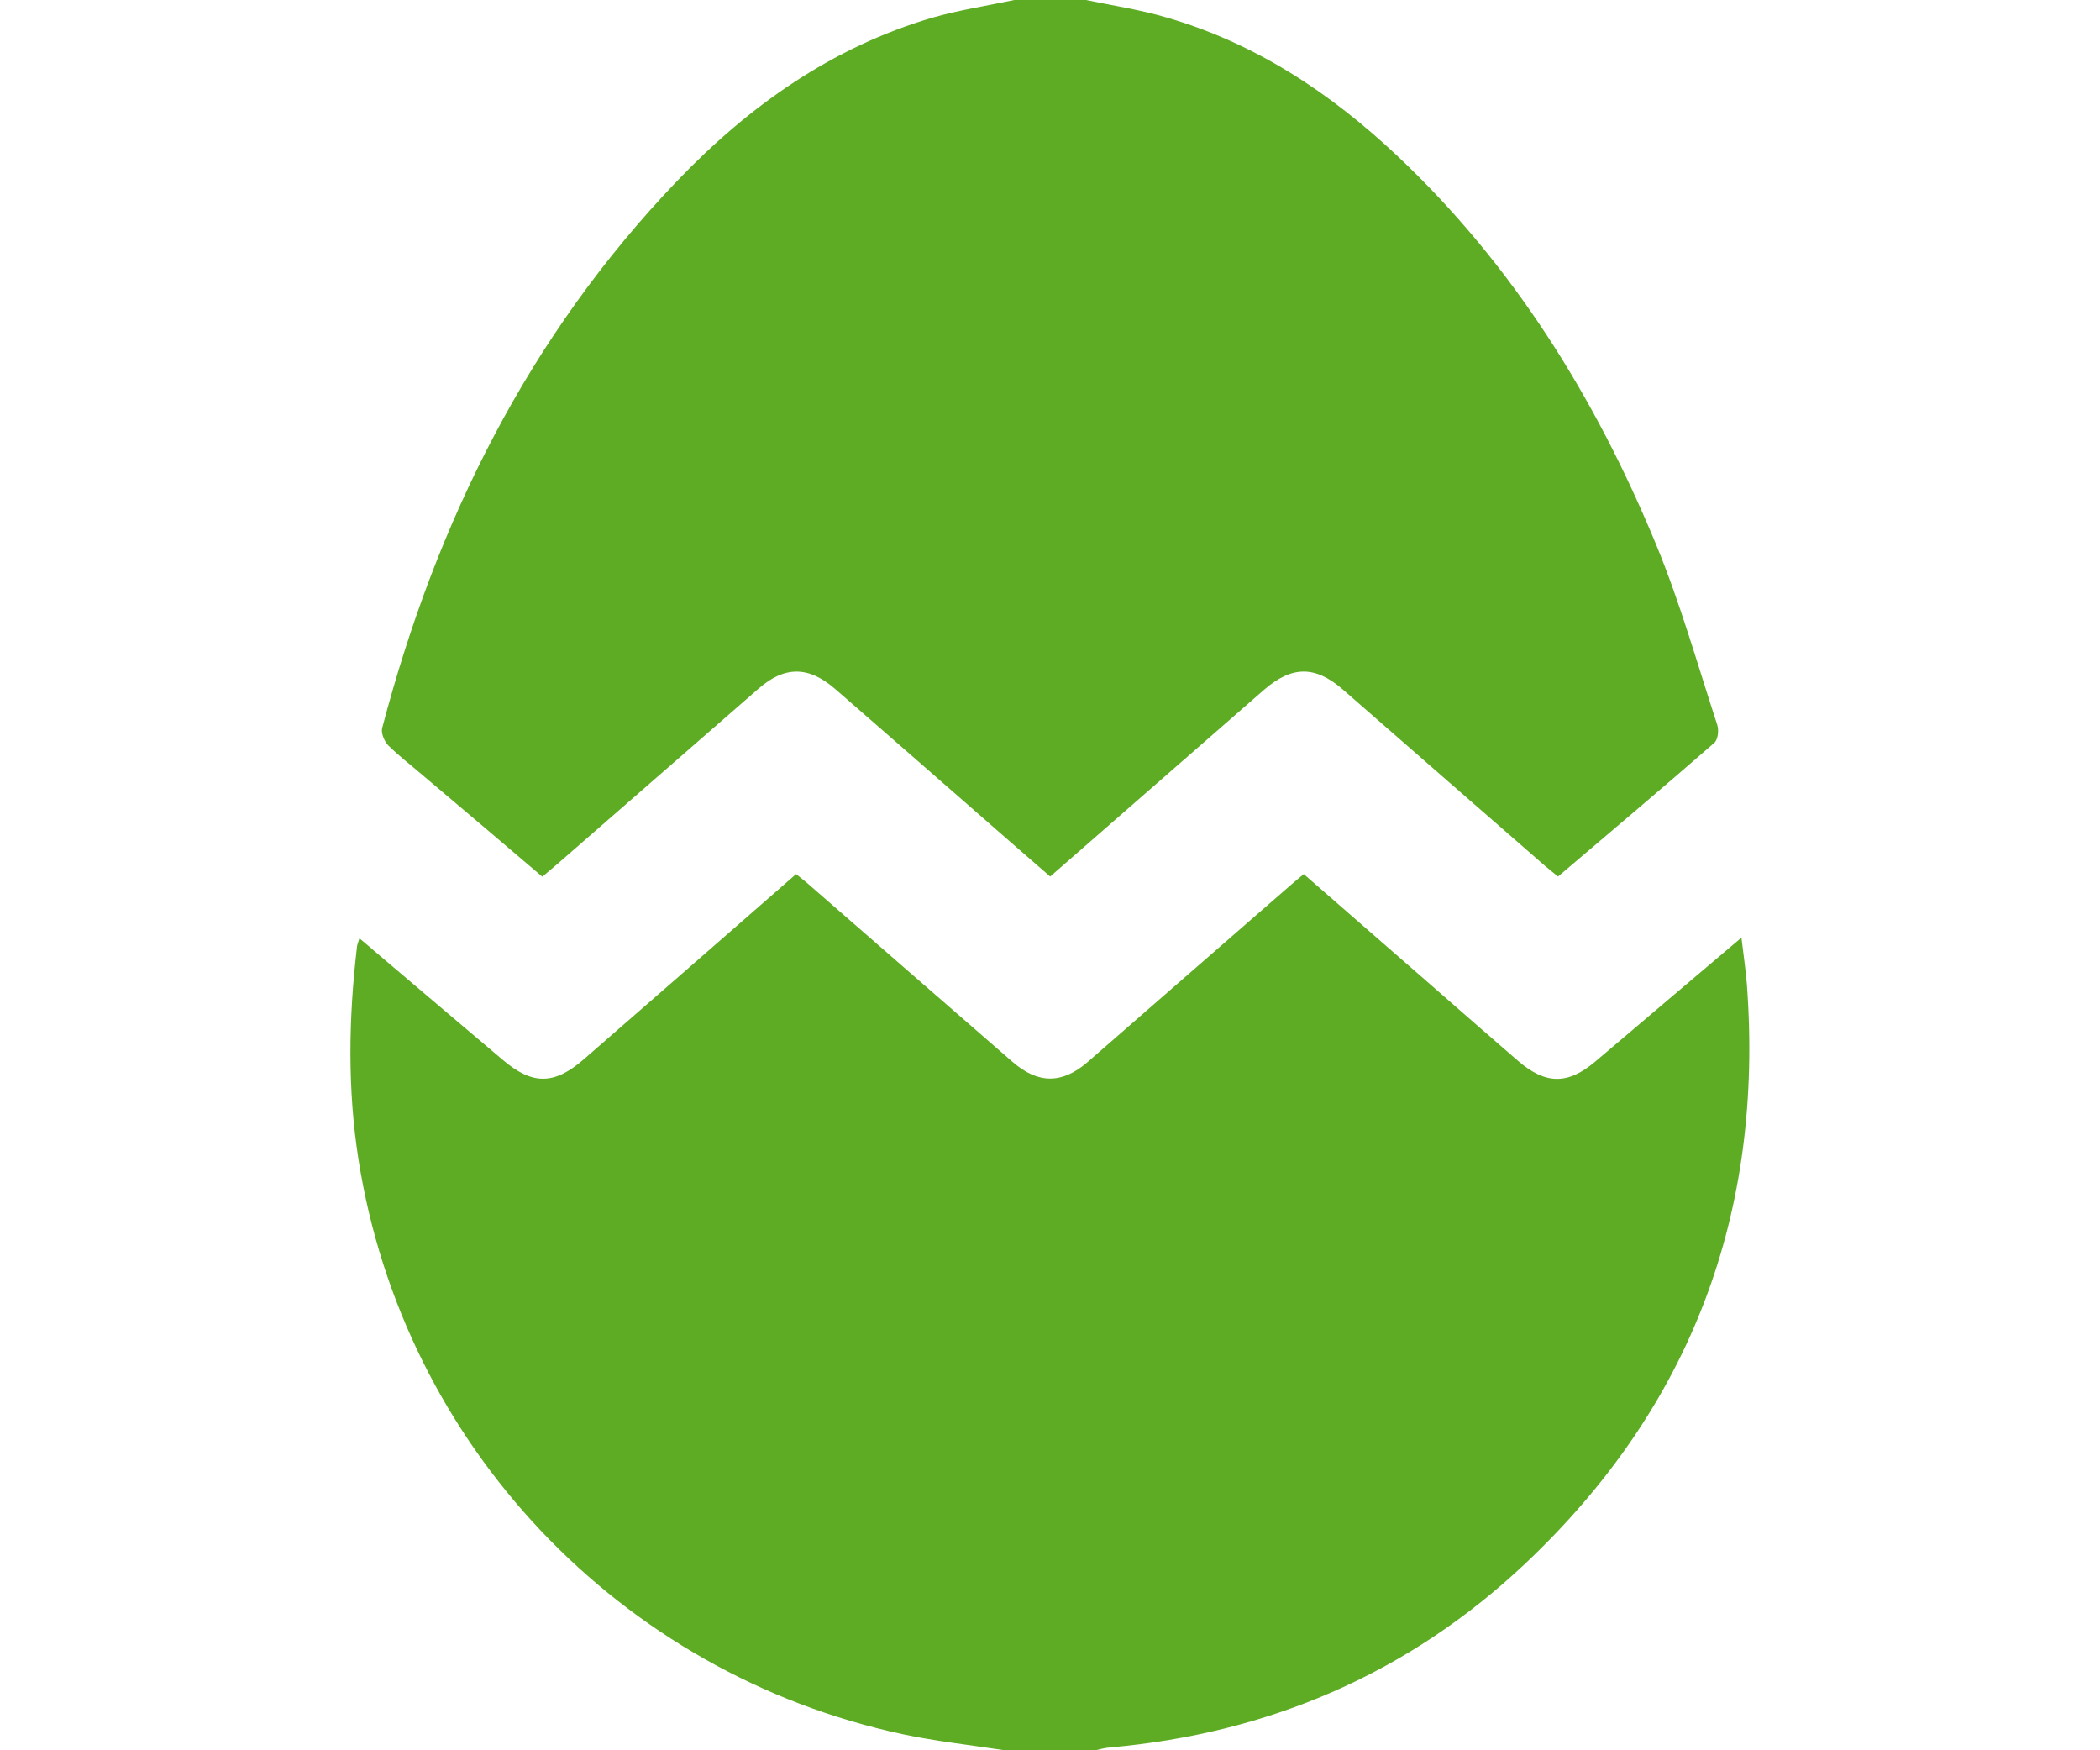
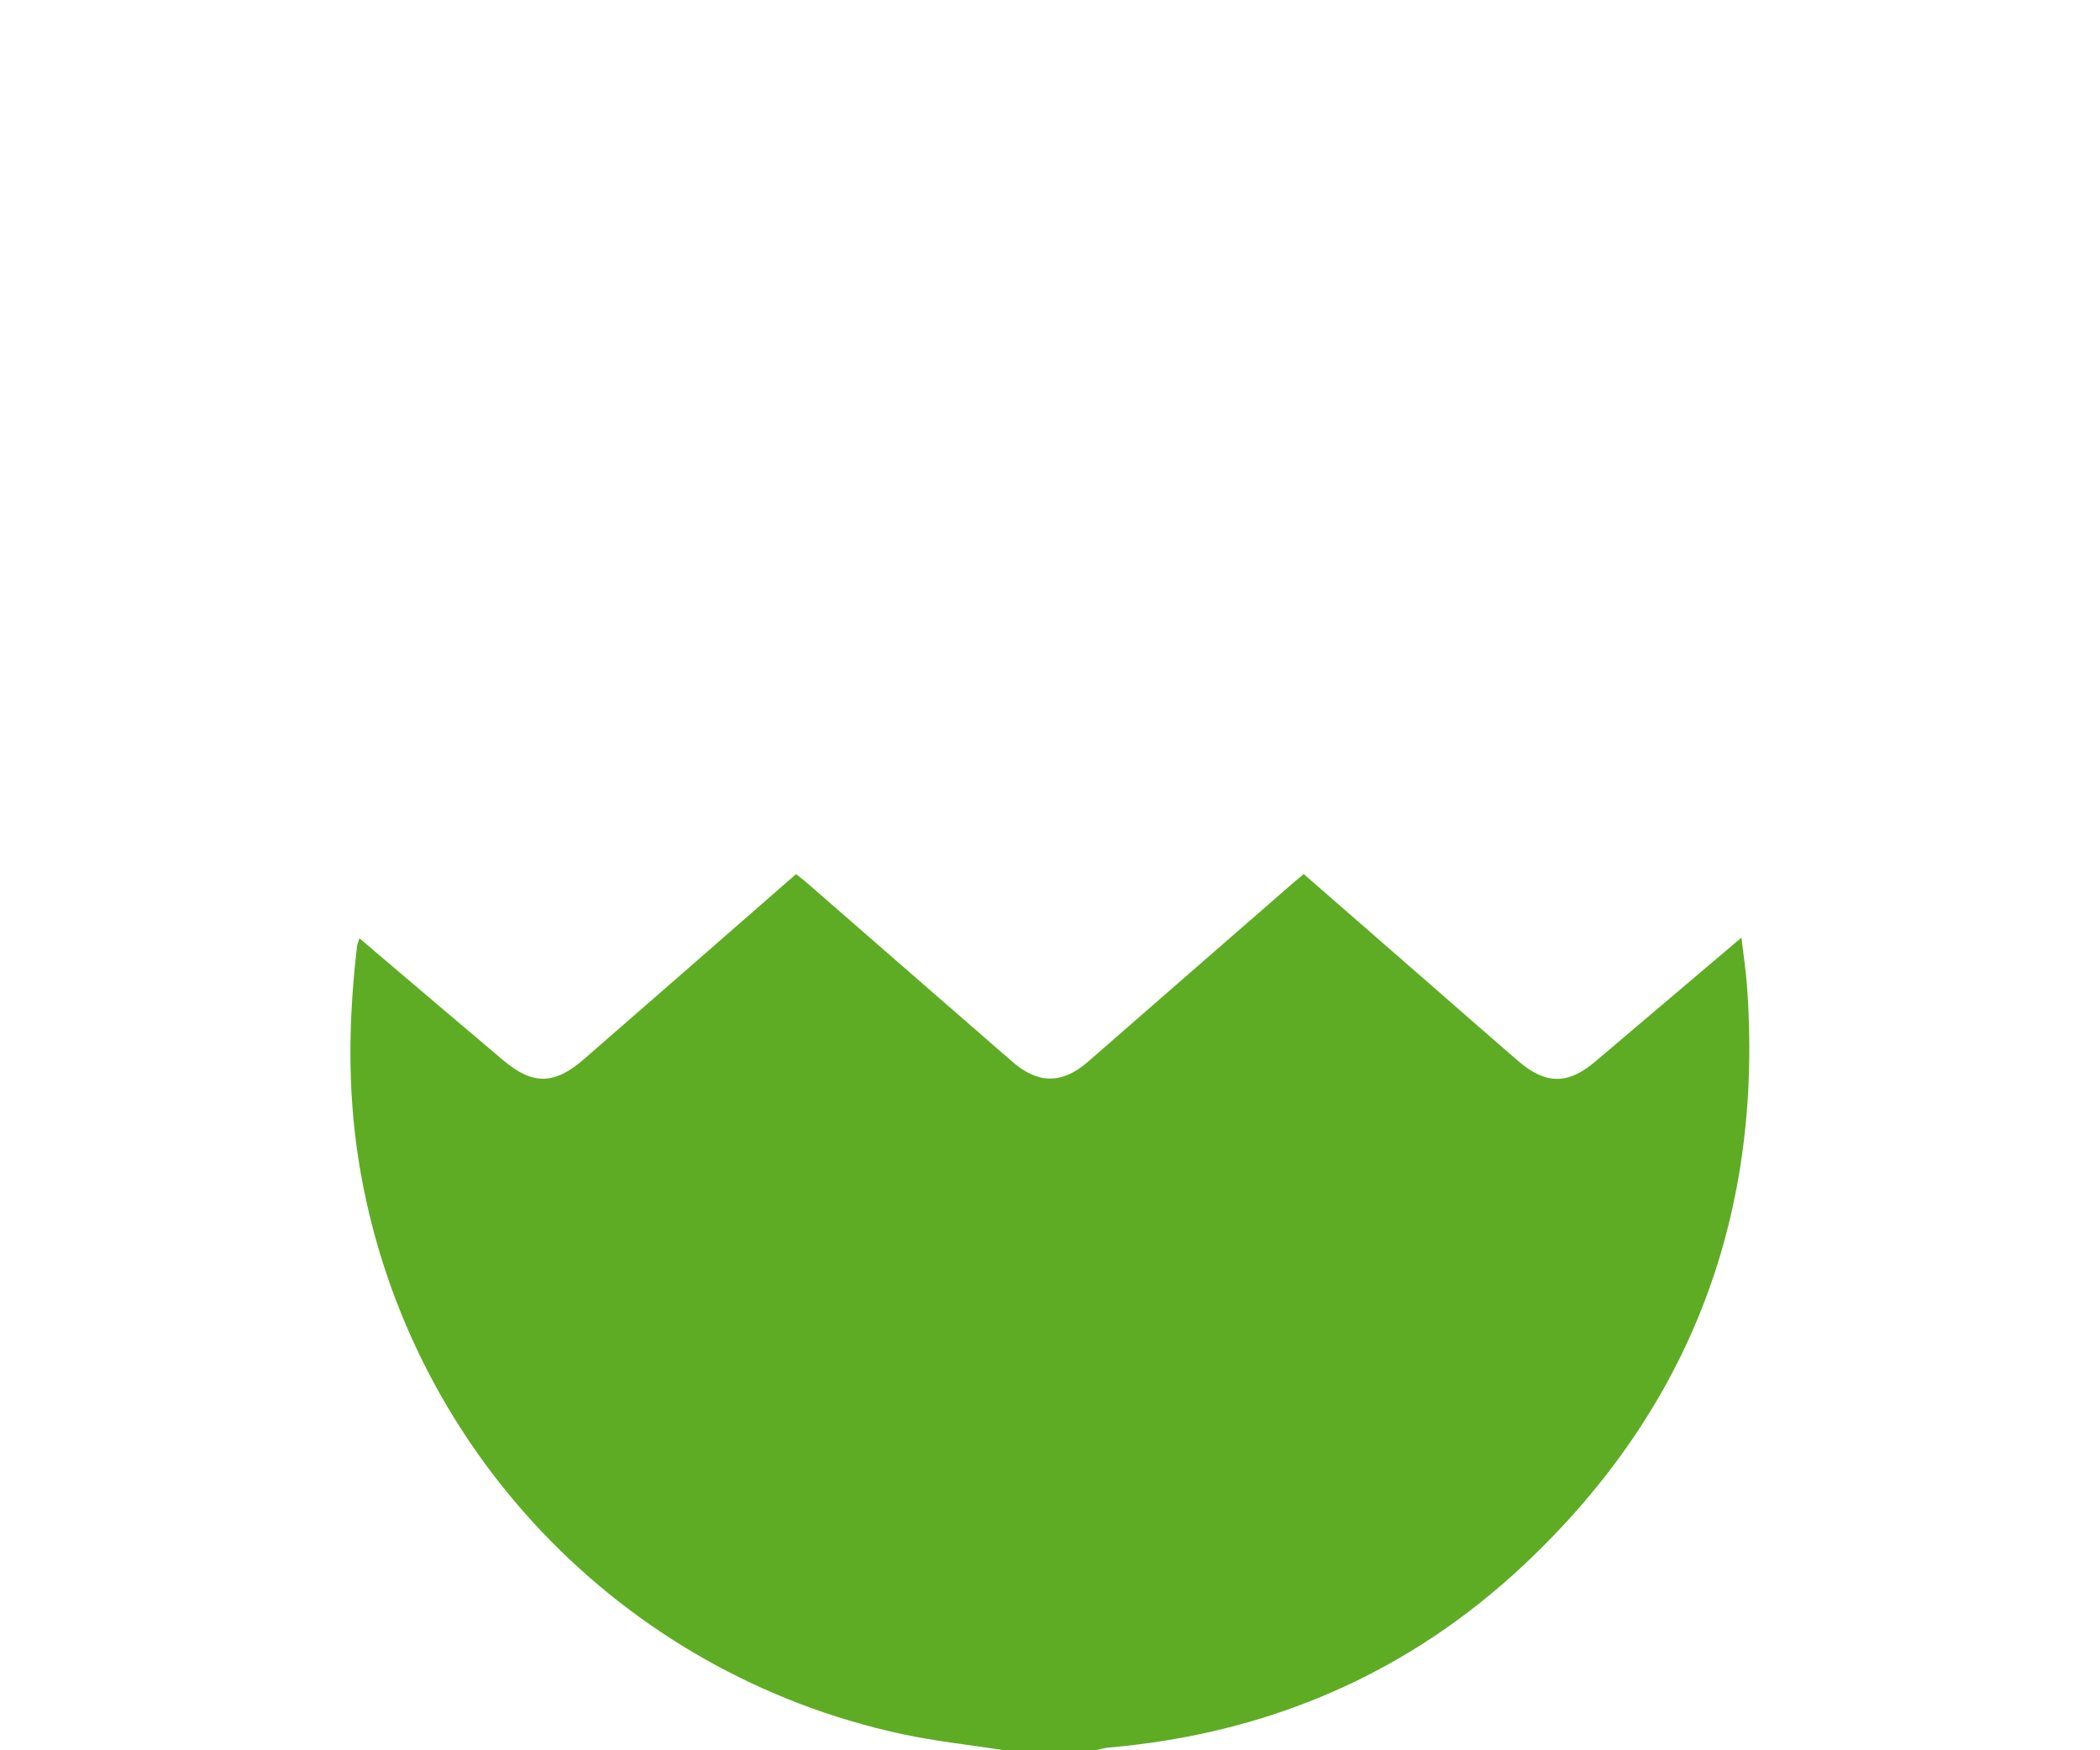
<svg xmlns="http://www.w3.org/2000/svg" version="1.1" id="Vrstva_1" x="0px" y="0px" width="12px" height="10px" viewBox="0 0 12 10" enable-background="new 0 0 12 10" xml:space="preserve">
  <g>
    <path fill-rule="evenodd" clip-rule="evenodd" fill="#5EAC24" d="M5.741,10C5.546,9.97,5.35,9.949,5.157,9.908   c-1.616-0.347-2.851-1.652-3.108-3.28C1.985,6.222,1.992,5.815,2.04,5.409c0.001-0.012,0.006-0.022,0.014-0.048   C2.085,5.388,2.11,5.407,2.134,5.429c0.248,0.21,0.494,0.42,0.742,0.629C3.044,6.2,3.168,6.198,3.335,6.053   c0.403-0.351,0.806-0.702,1.214-1.059c0.024,0.02,0.048,0.037,0.07,0.057C5.008,5.39,5.397,5.729,5.786,6.067   c0.146,0.127,0.284,0.127,0.43,0C6.604,5.729,6.992,5.39,7.382,5.051C7.402,5.033,7.424,5.016,7.45,4.994   c0.248,0.216,0.494,0.43,0.74,0.645c0.161,0.141,0.321,0.281,0.482,0.42c0.159,0.138,0.286,0.14,0.444,0.006   c0.273-0.231,0.546-0.464,0.835-0.708c0.012,0.099,0.024,0.182,0.031,0.265c0.098,1.303-0.315,2.415-1.268,3.313   C8.051,9.56,7.252,9.904,6.341,9.984C6.313,9.986,6.287,9.994,6.26,10C6.087,10,5.914,10,5.741,10z" />
-     <path fill-rule="evenodd" clip-rule="evenodd" fill="#5EAC24" d="M6.205,0c0.153,0.032,0.309,0.055,0.458,0.099   c0.51,0.147,0.94,0.432,1.322,0.792c0.663,0.625,1.132,1.383,1.478,2.219C9.601,3.444,9.7,3.796,9.813,4.142   c0.01,0.03,0.004,0.085-0.018,0.103C9.503,4.5,9.205,4.751,8.903,5.008C8.876,4.986,8.851,4.966,8.825,4.944   c-0.384-0.335-0.769-0.67-1.152-1.005C7.515,3.802,7.382,3.803,7.222,3.942C6.817,4.296,6.413,4.648,6.001,5.008   C5.846,4.873,5.692,4.74,5.54,4.606c-0.256-0.224-0.512-0.447-0.768-0.67C4.621,3.805,4.484,3.804,4.335,3.934   c-0.384,0.335-0.769,0.67-1.153,1.005C3.157,4.961,3.13,4.982,3.099,5.009C2.87,4.813,2.642,4.621,2.414,4.428   c-0.066-0.057-0.135-0.109-0.196-0.17c-0.022-0.023-0.042-0.07-0.034-0.099c0.31-1.178,0.837-2.24,1.686-3.126   c0.409-0.427,0.883-0.763,1.458-0.932C5.481,0.057,5.641,0.033,5.796,0C5.933,0,6.068,0,6.205,0z" />
  </g>
</svg>